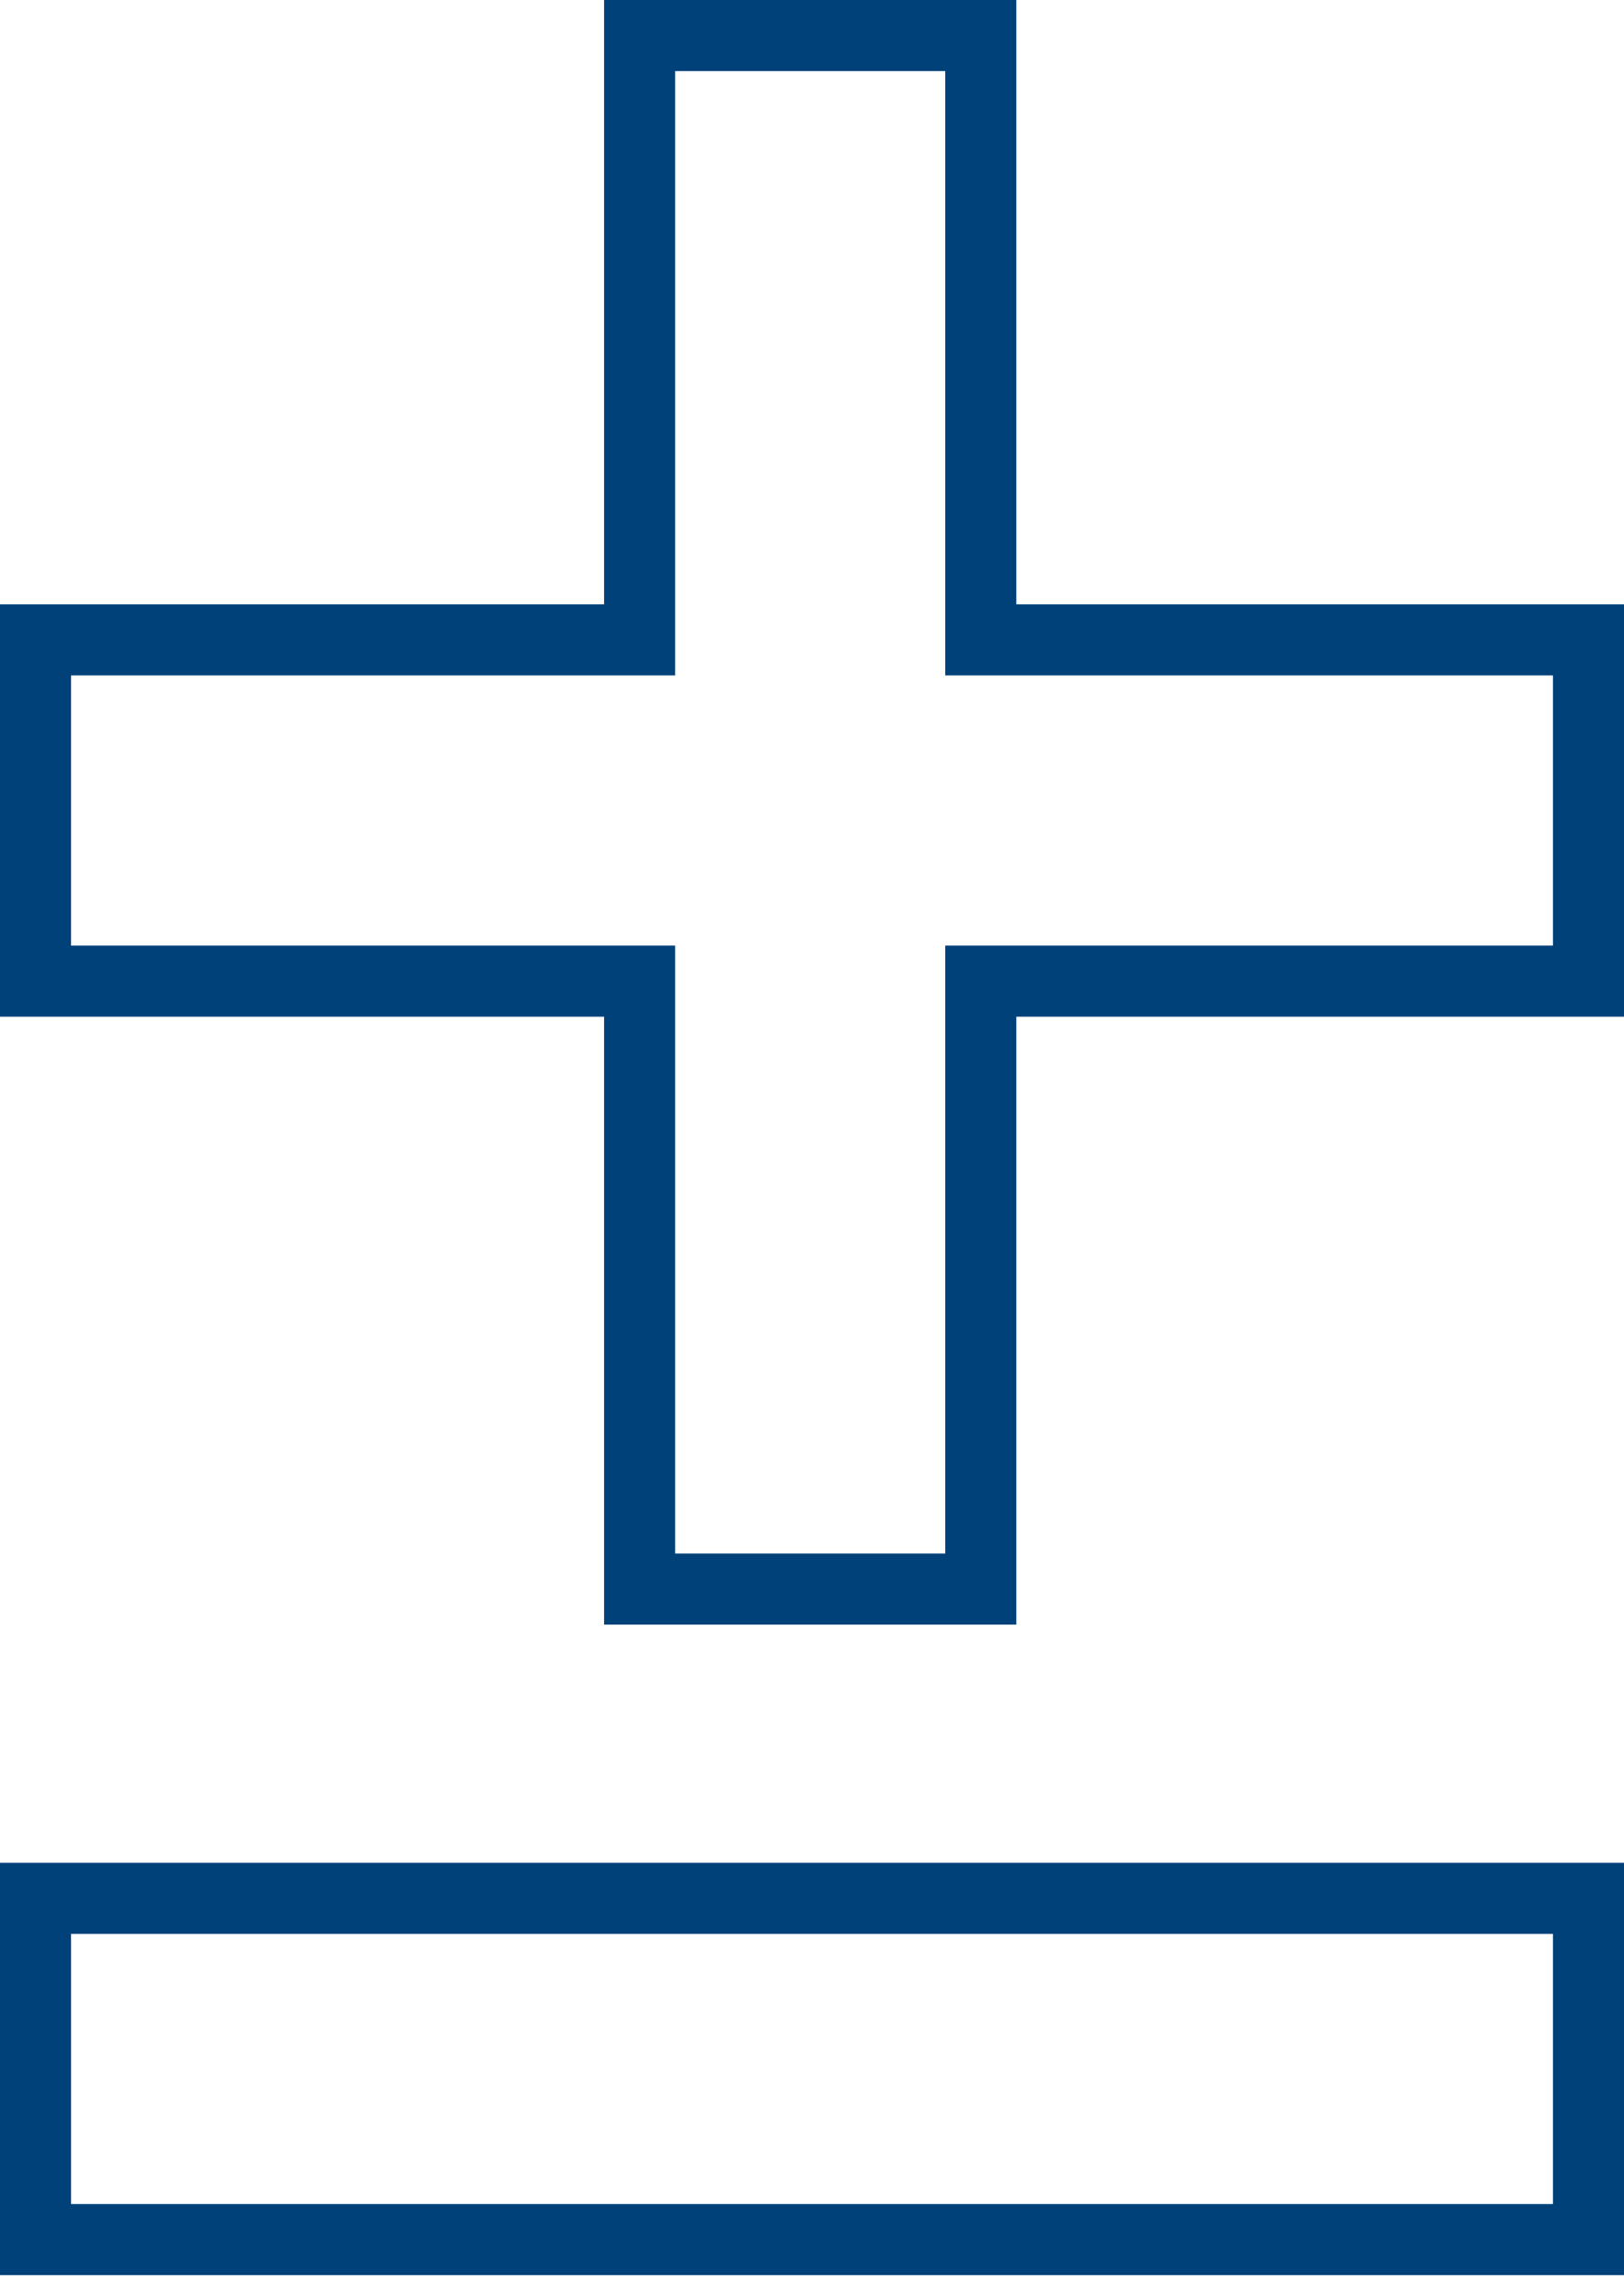
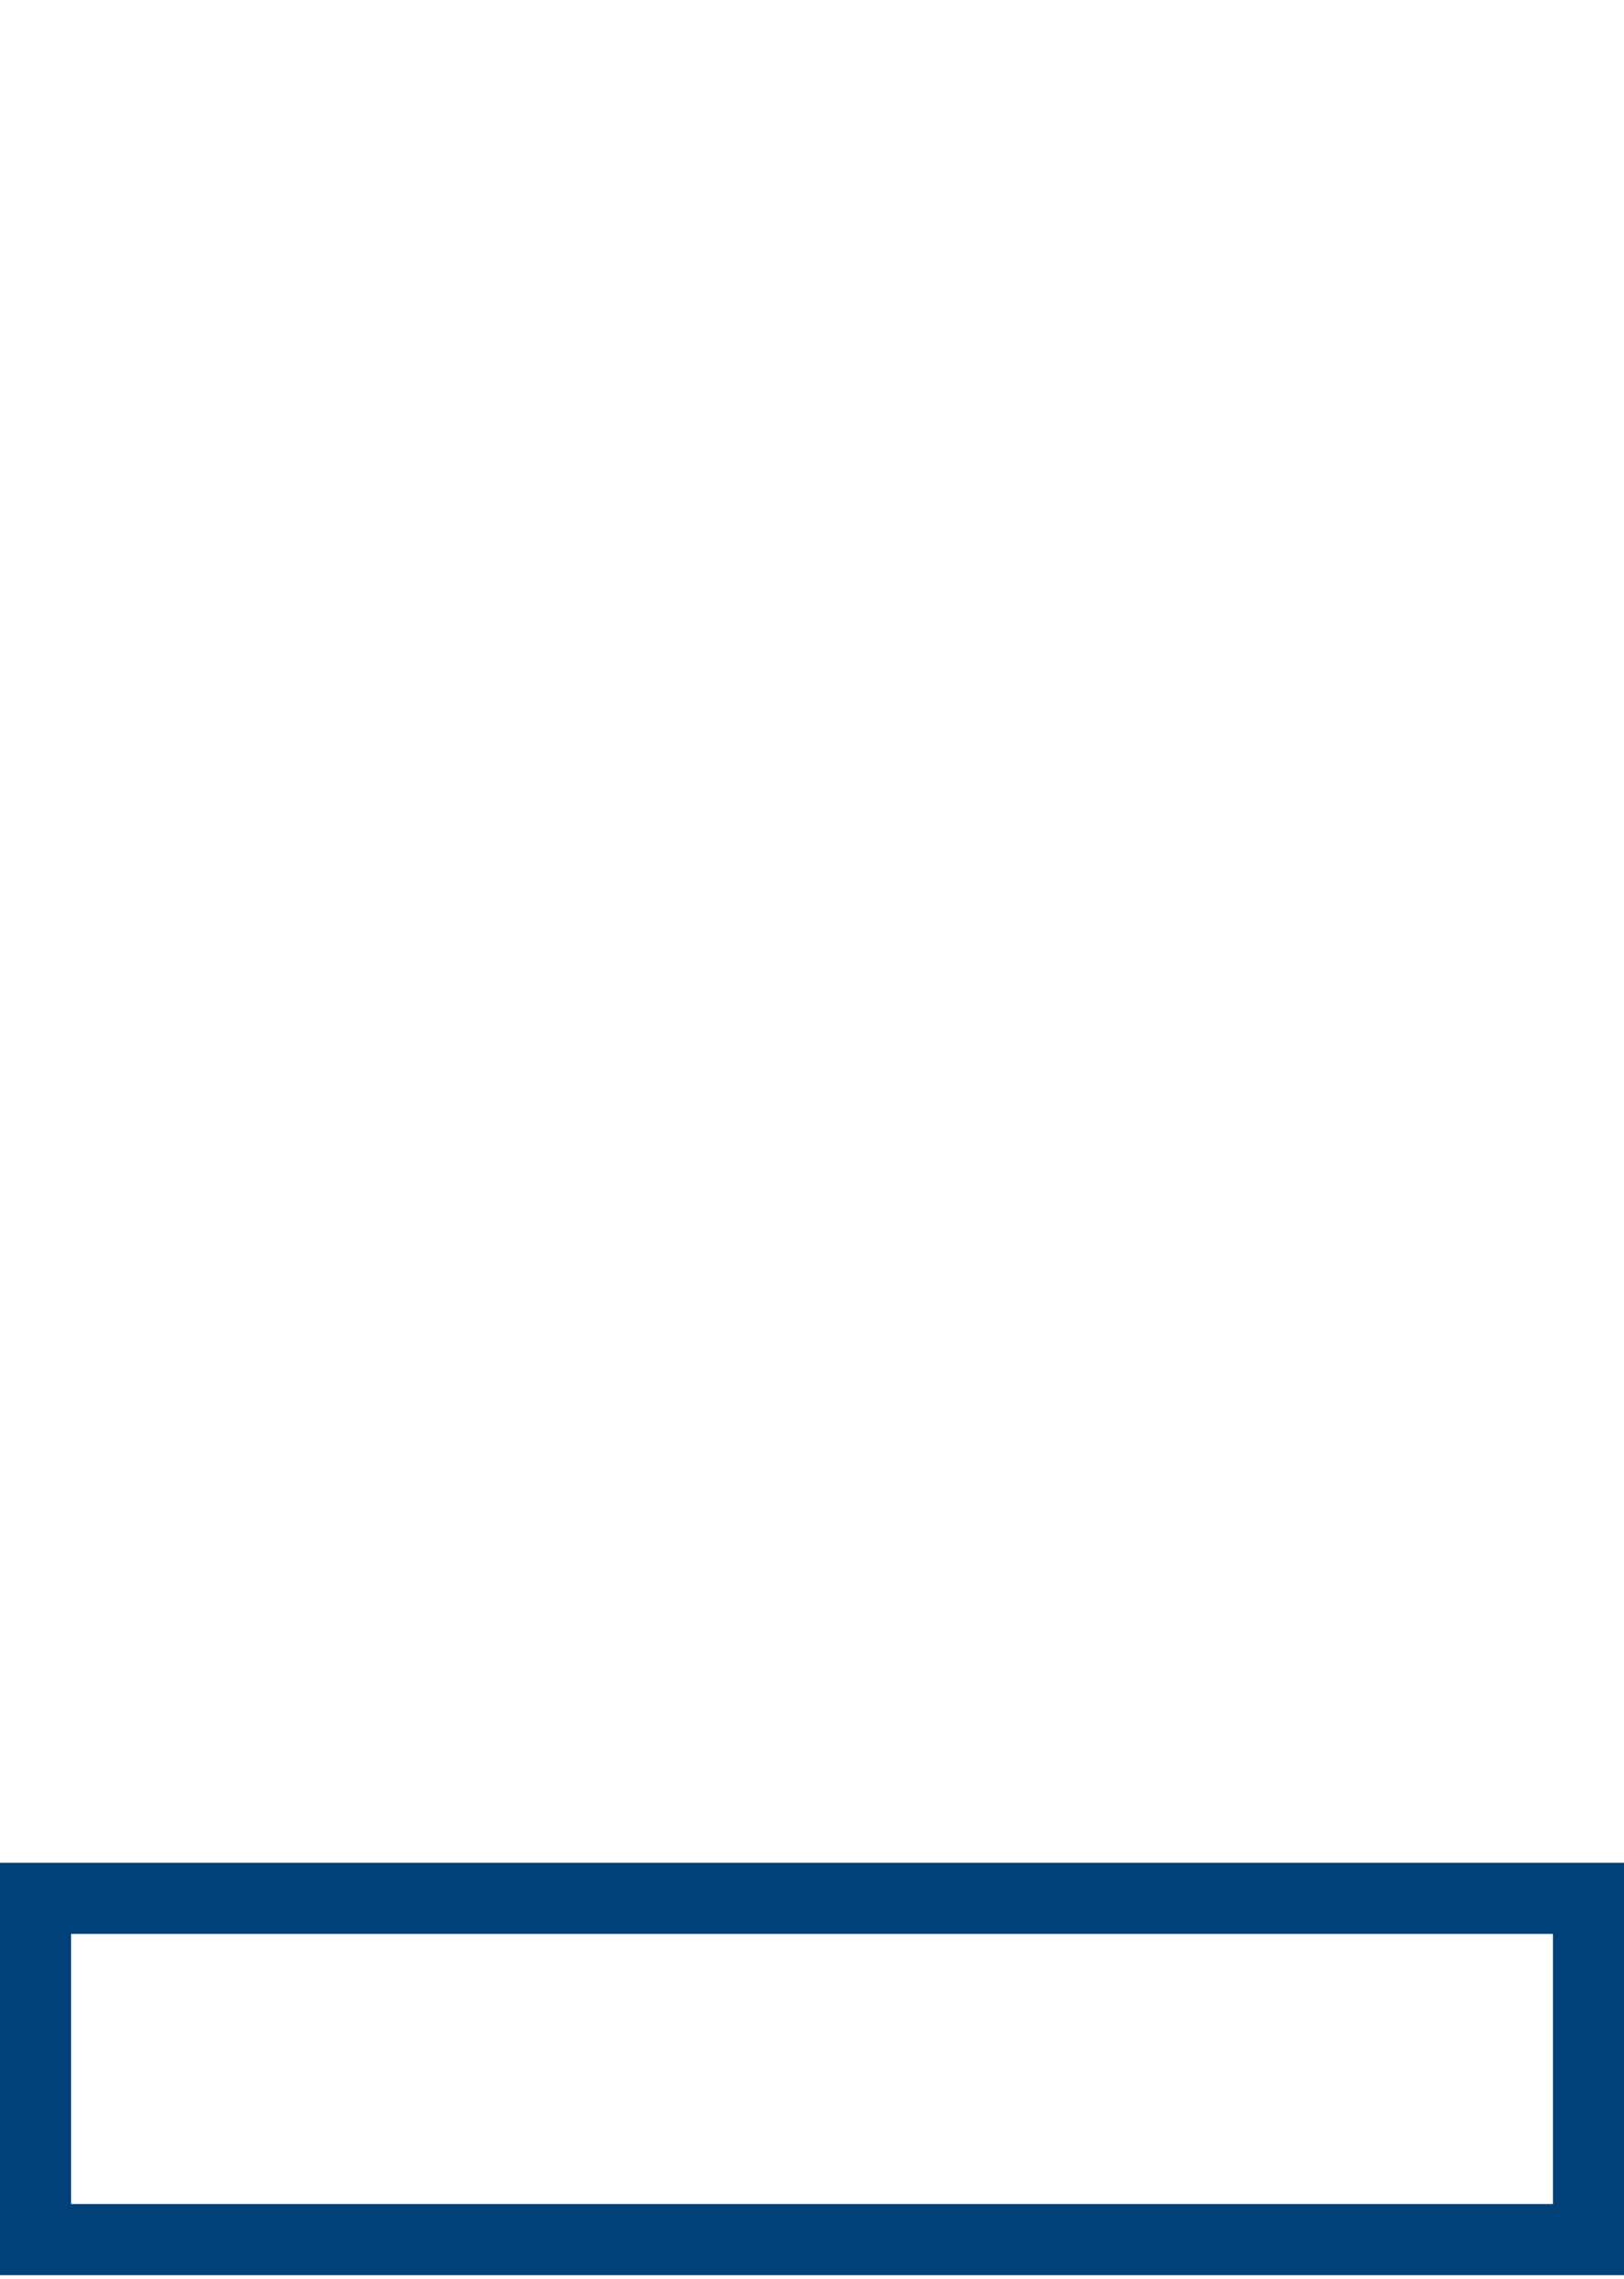
<svg xmlns="http://www.w3.org/2000/svg" id="Layer_1" version="1.1" viewBox="0 0 45.7 64.1">
  <defs>
    <style>
      .st0 {
        fill: none;
        stroke: #00417a;
        stroke-miterlimit: 10;
        stroke-width: 2px;
      }
    </style>
  </defs>
-   <polygon class="st0" points="27.6 28.4 27.6 44.7 18 44.7 18 28.1 18 27.6 13.7 27.6 1 27.6 1 18 13.9 18 18 18 18 17.1 18 1 27.6 1 27.6 16.8 27.6 18 31.6 18 44.7 18 44.7 27.6 31.8 27.6 27.6 27.6 27.6 28.4" />
  <rect class="st0" x="18" y="36.4" width="9.6" height="43.7" transform="translate(81.1 35.4) rotate(90)" />
</svg>